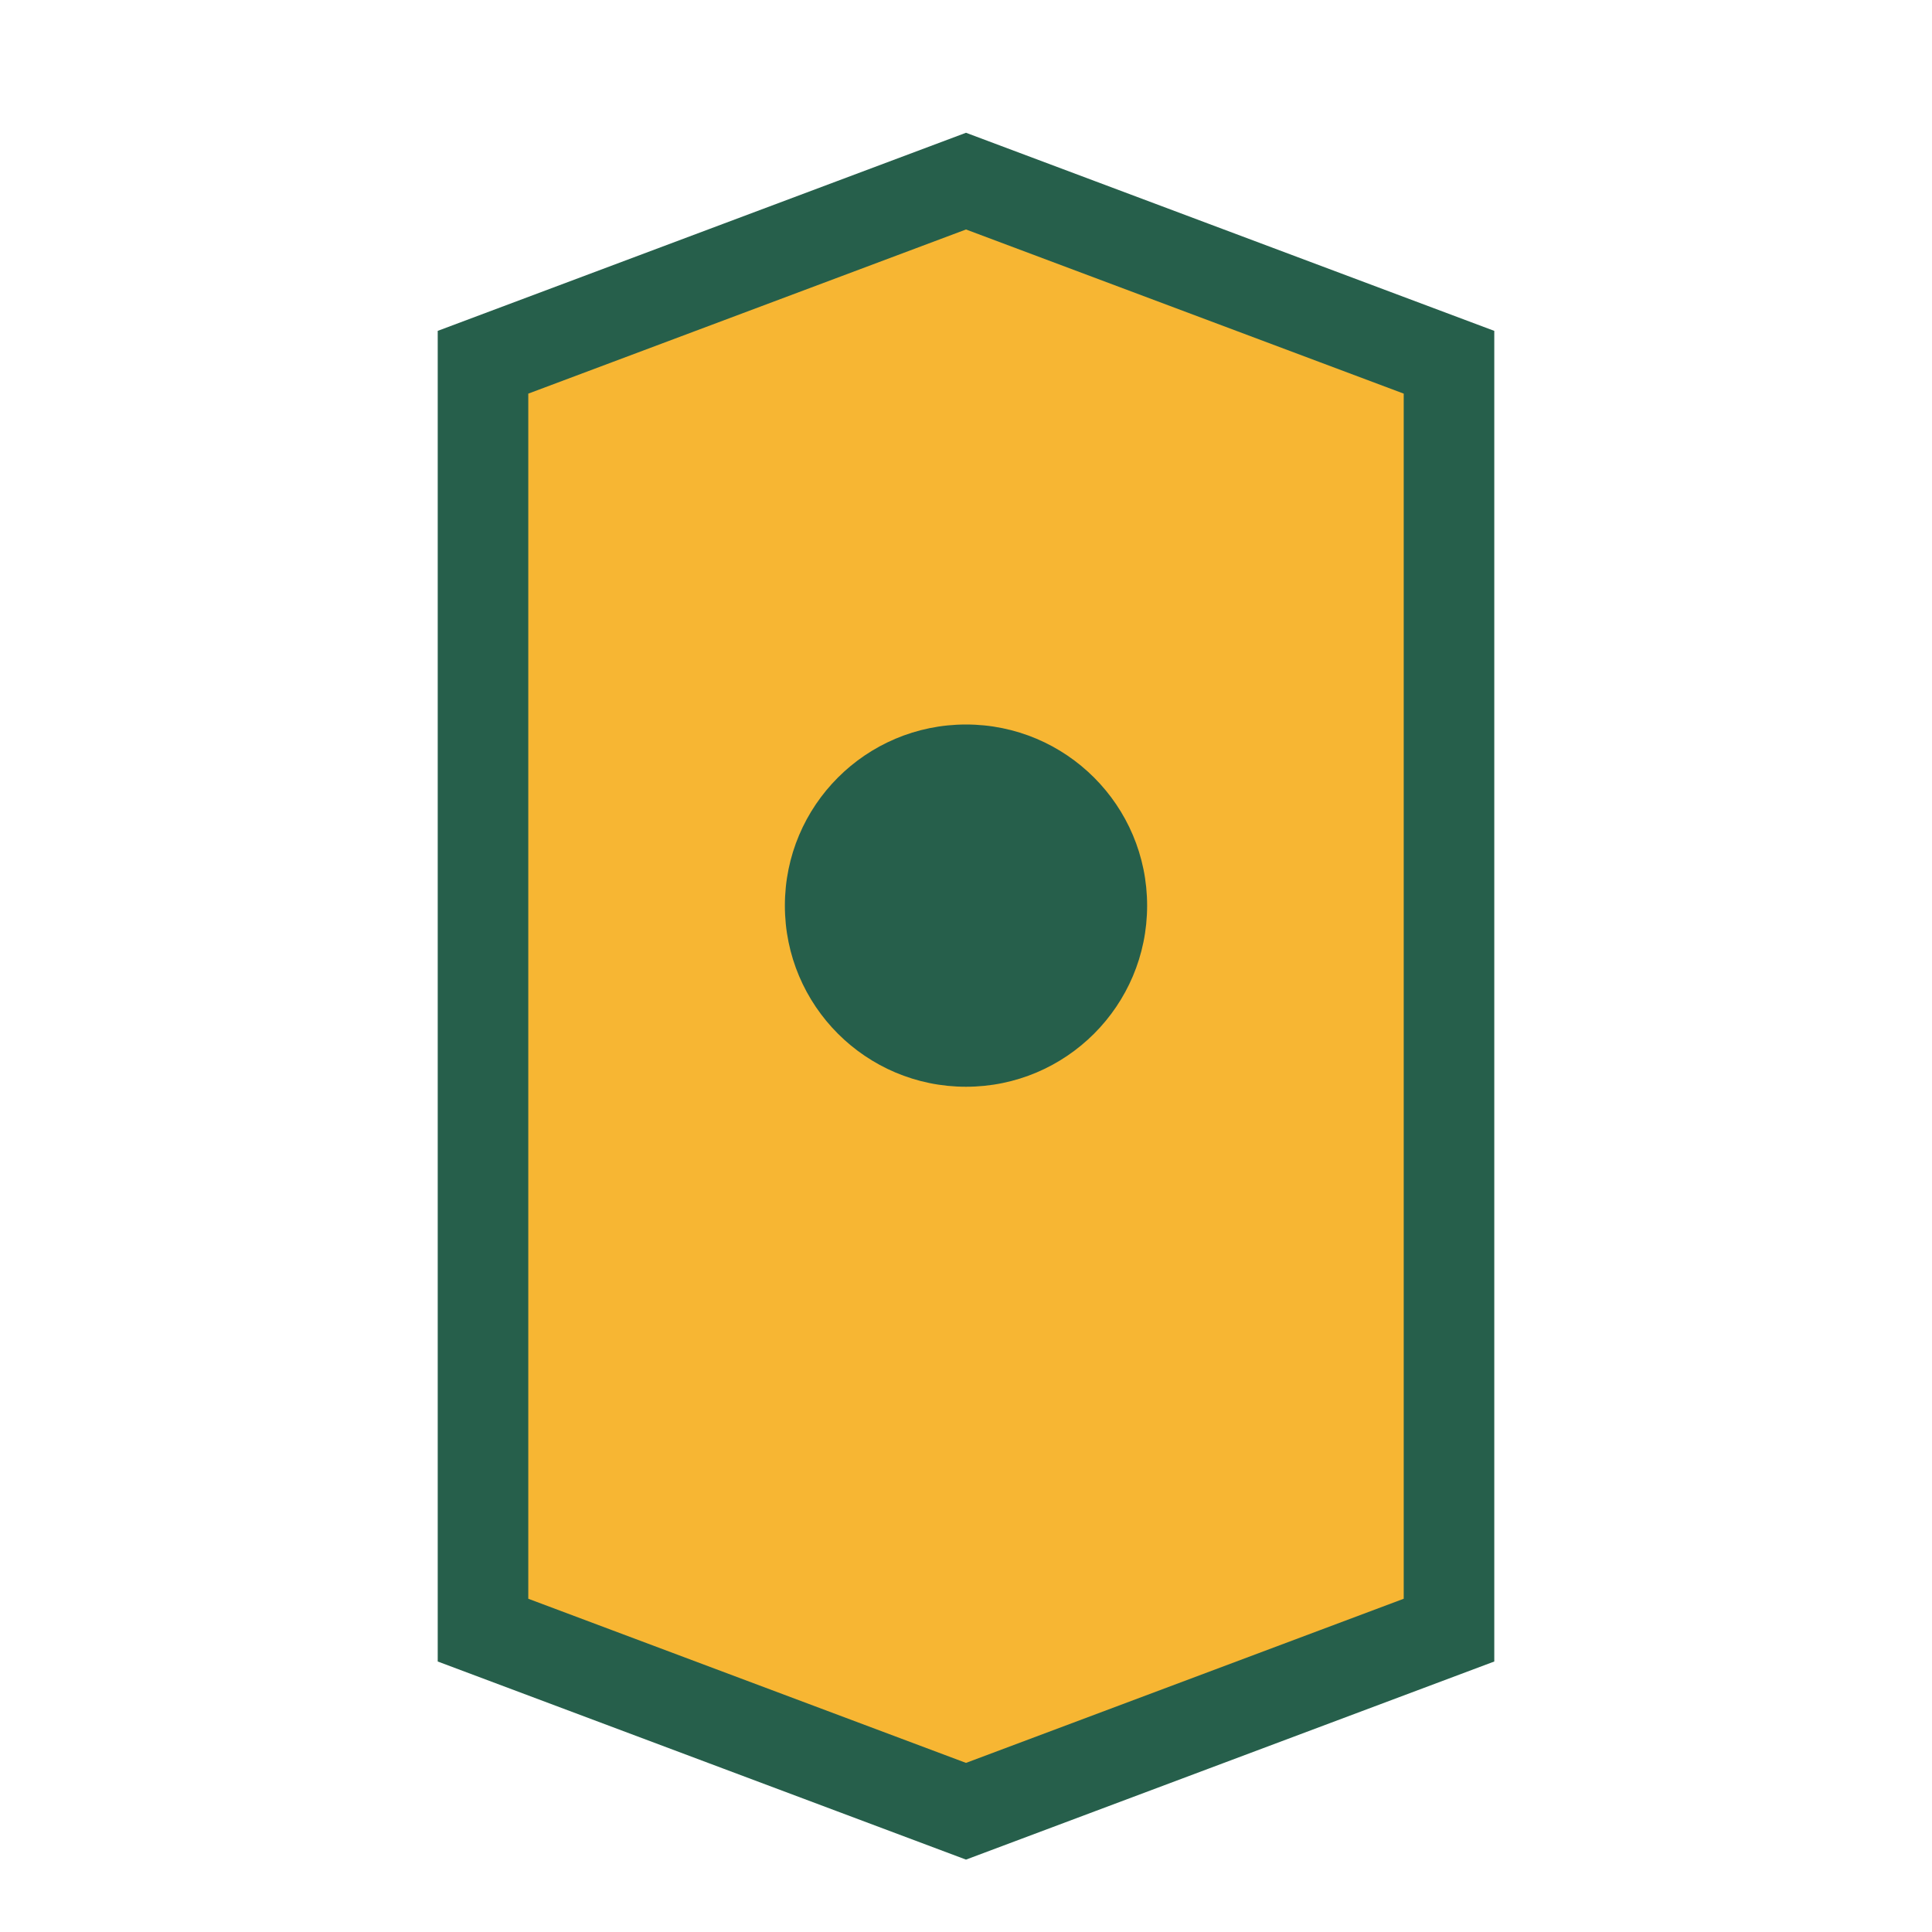
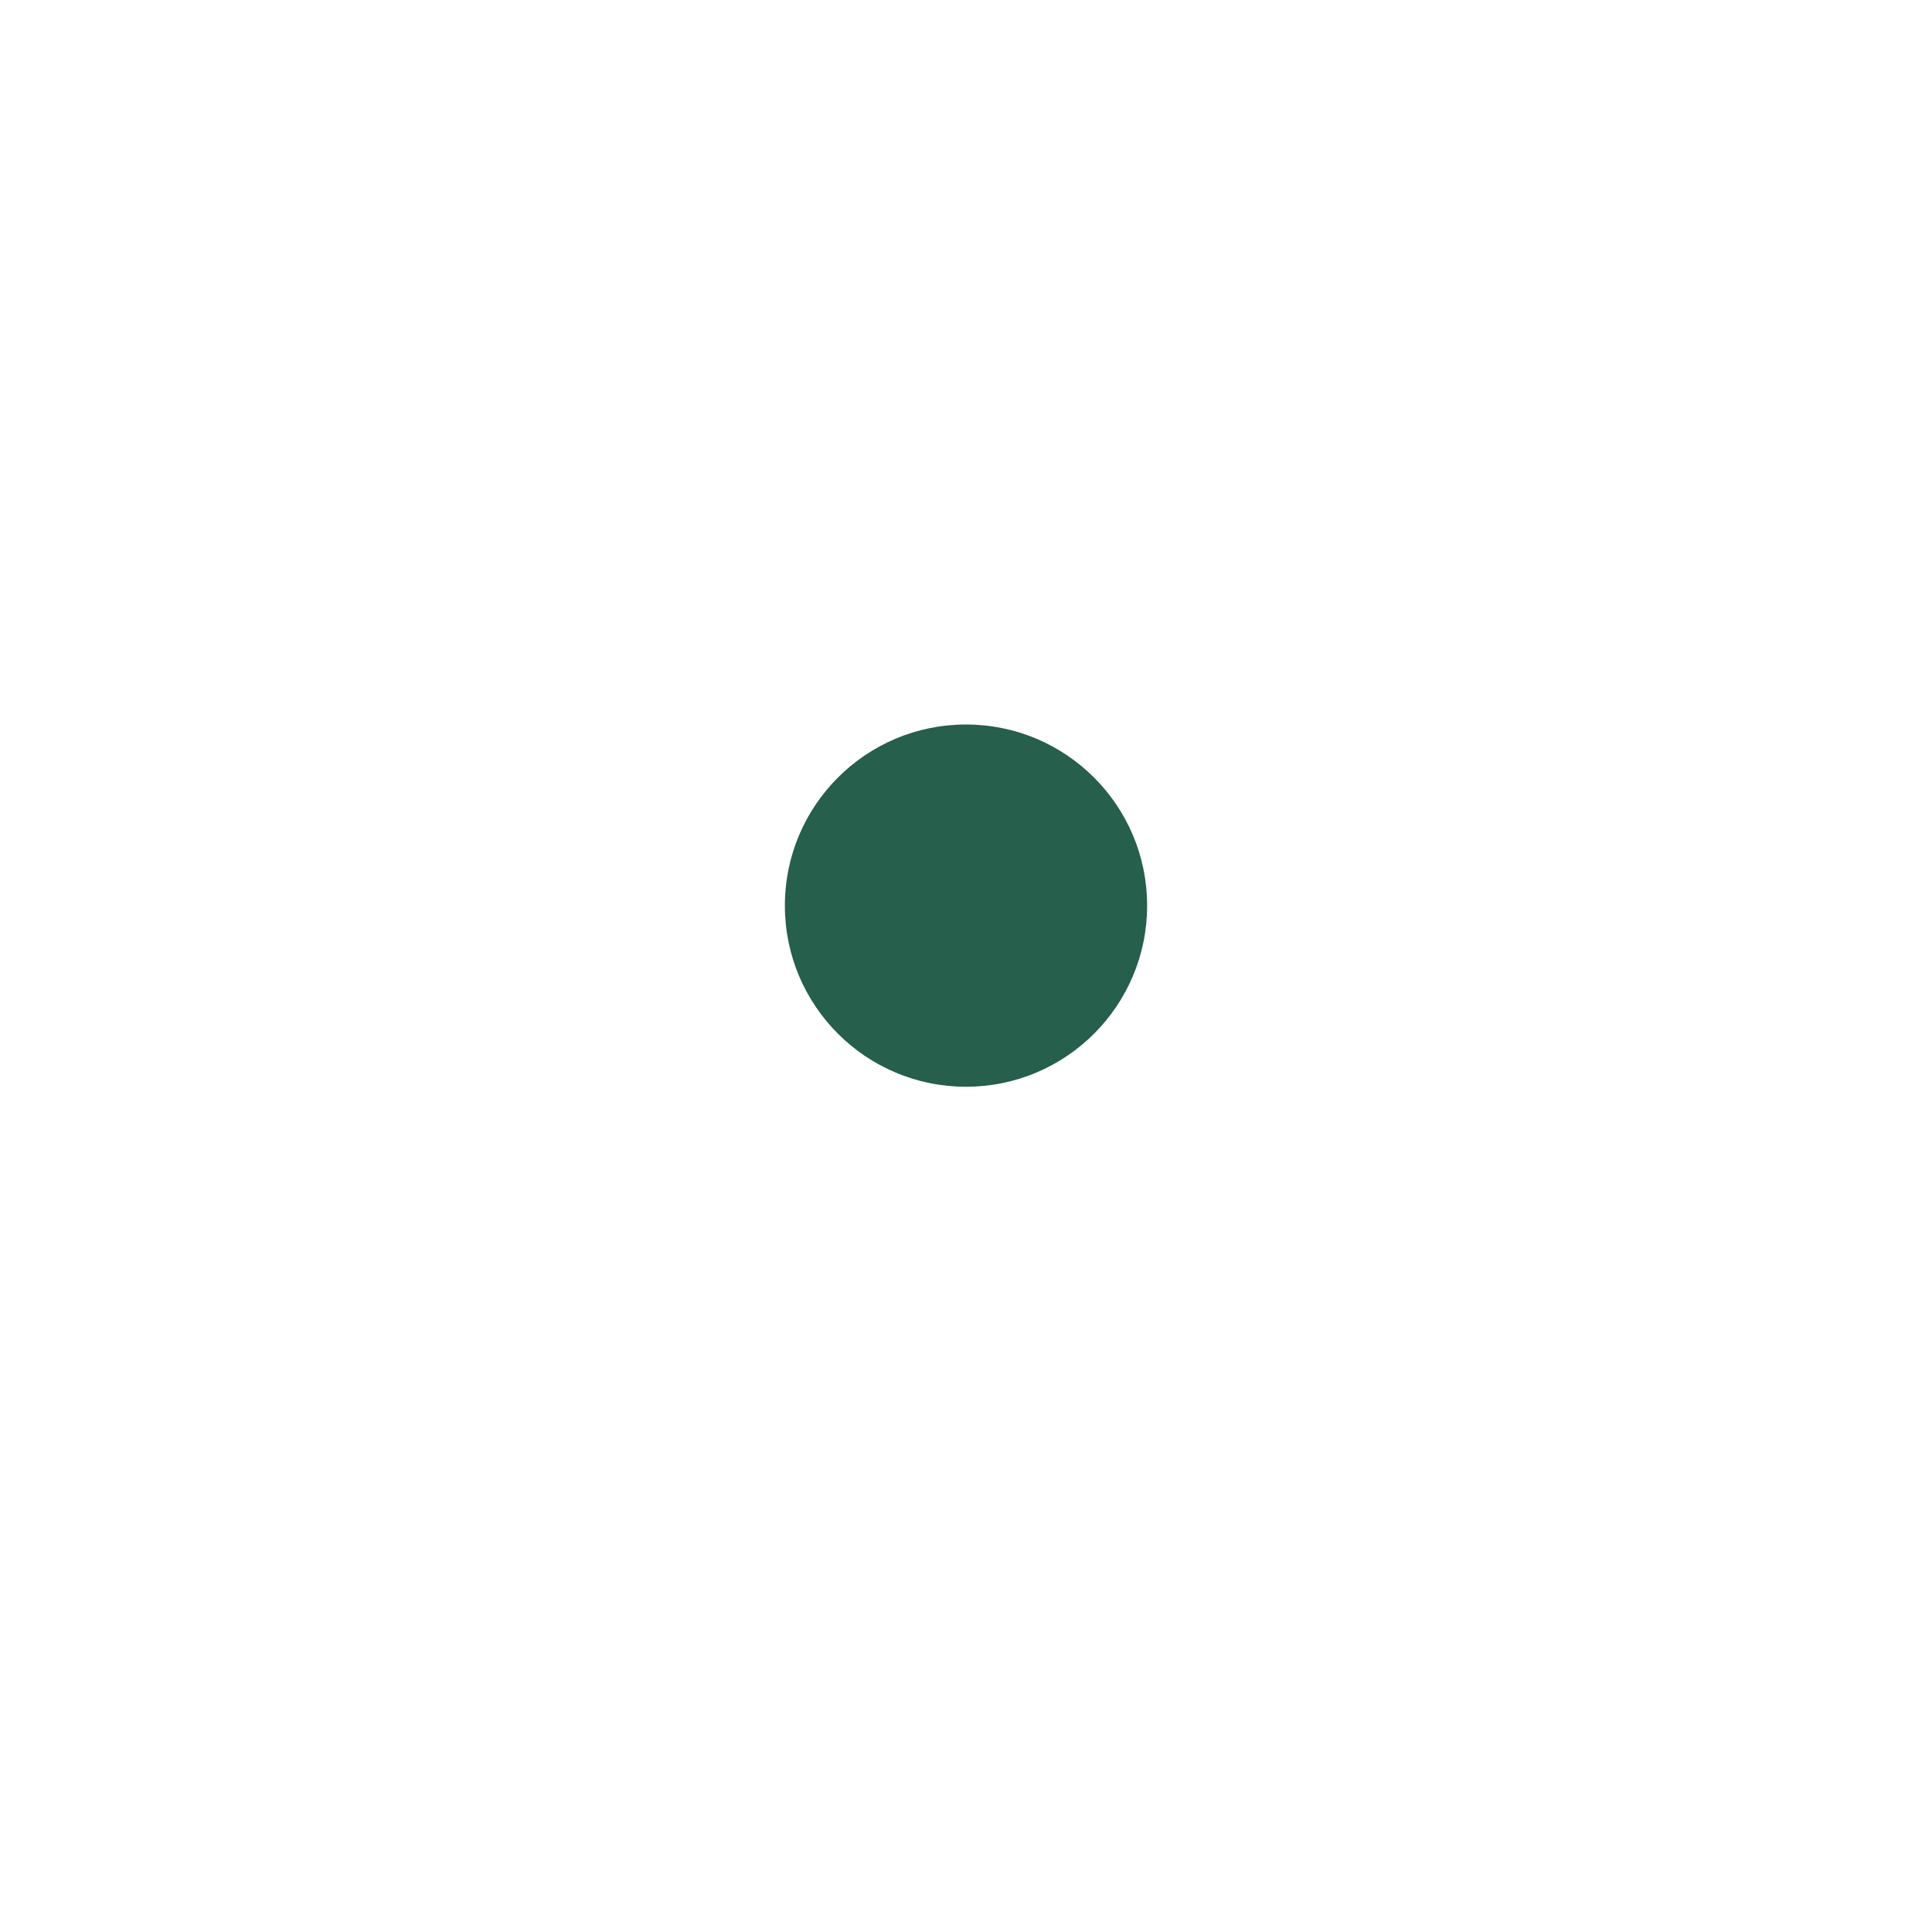
<svg xmlns="http://www.w3.org/2000/svg" viewBox="0 0 32 32" width="32" height="32">
-   <path d="M8 27V6l8-3 8 3v21l-8 3-8-3z" fill="#F7B633" stroke="#265F4B" stroke-width="1.5" />
  <circle cx="16" cy="15" r="3" fill="#265F4B" />
</svg>